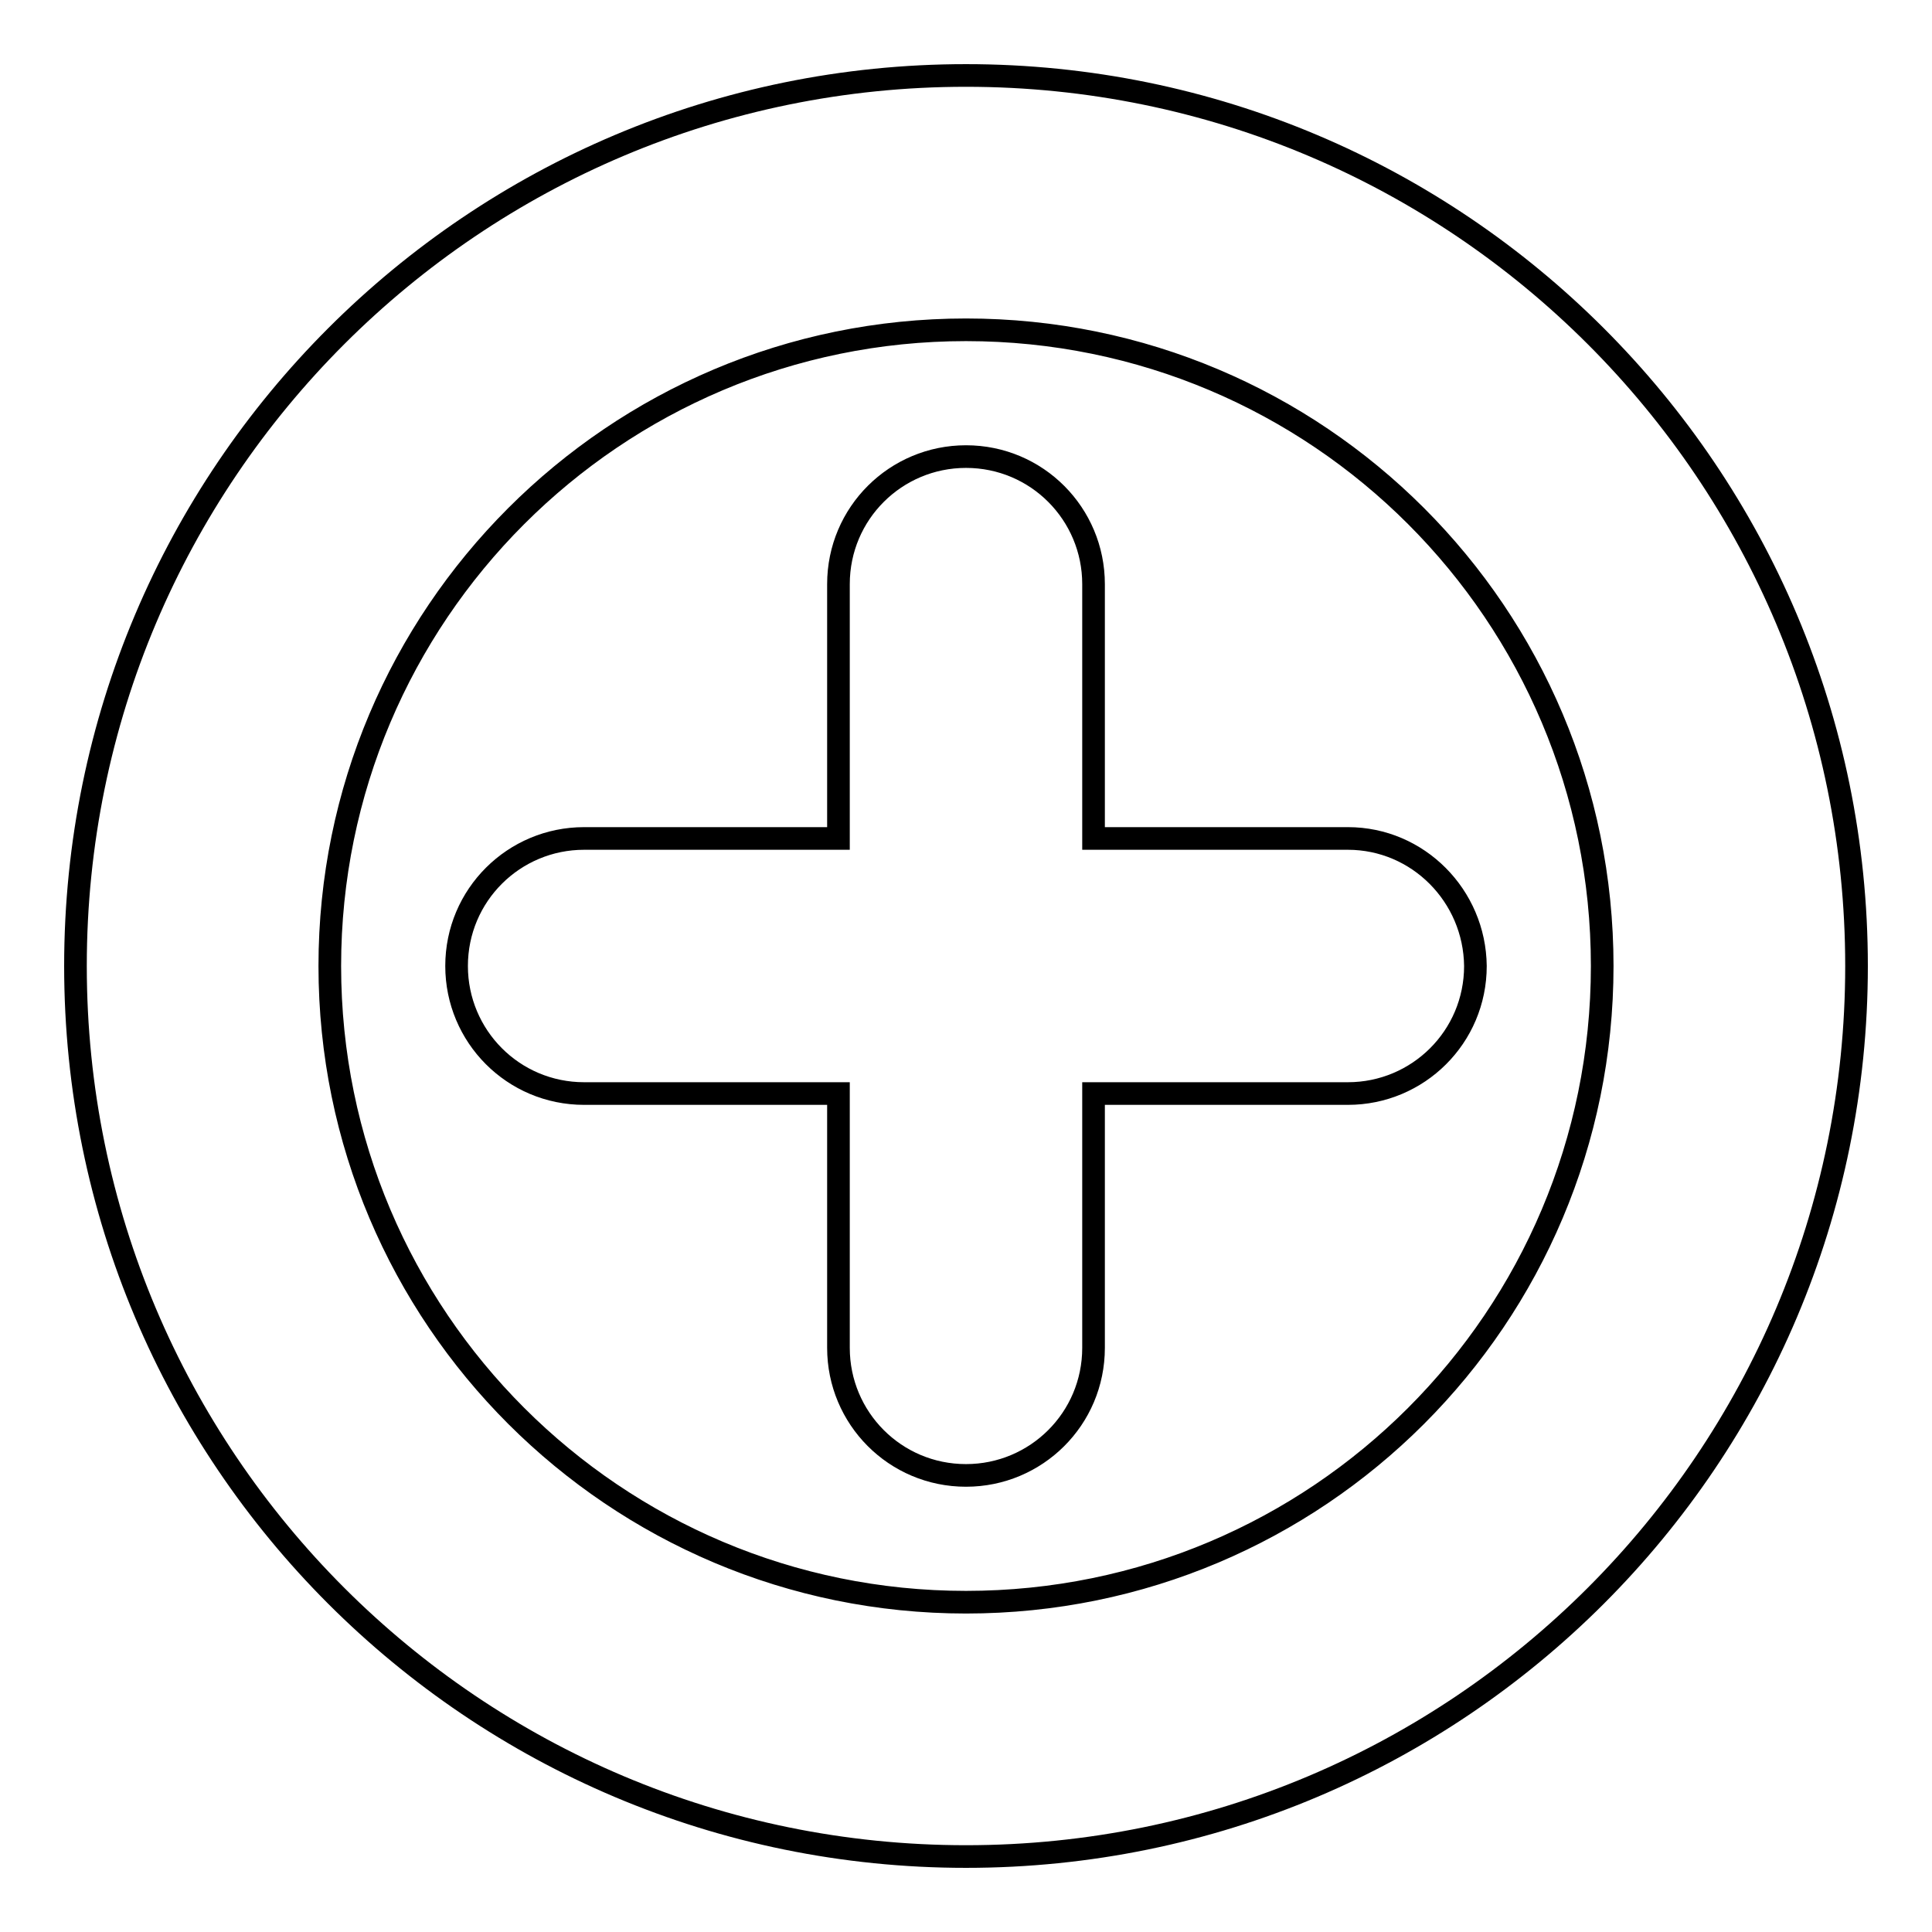
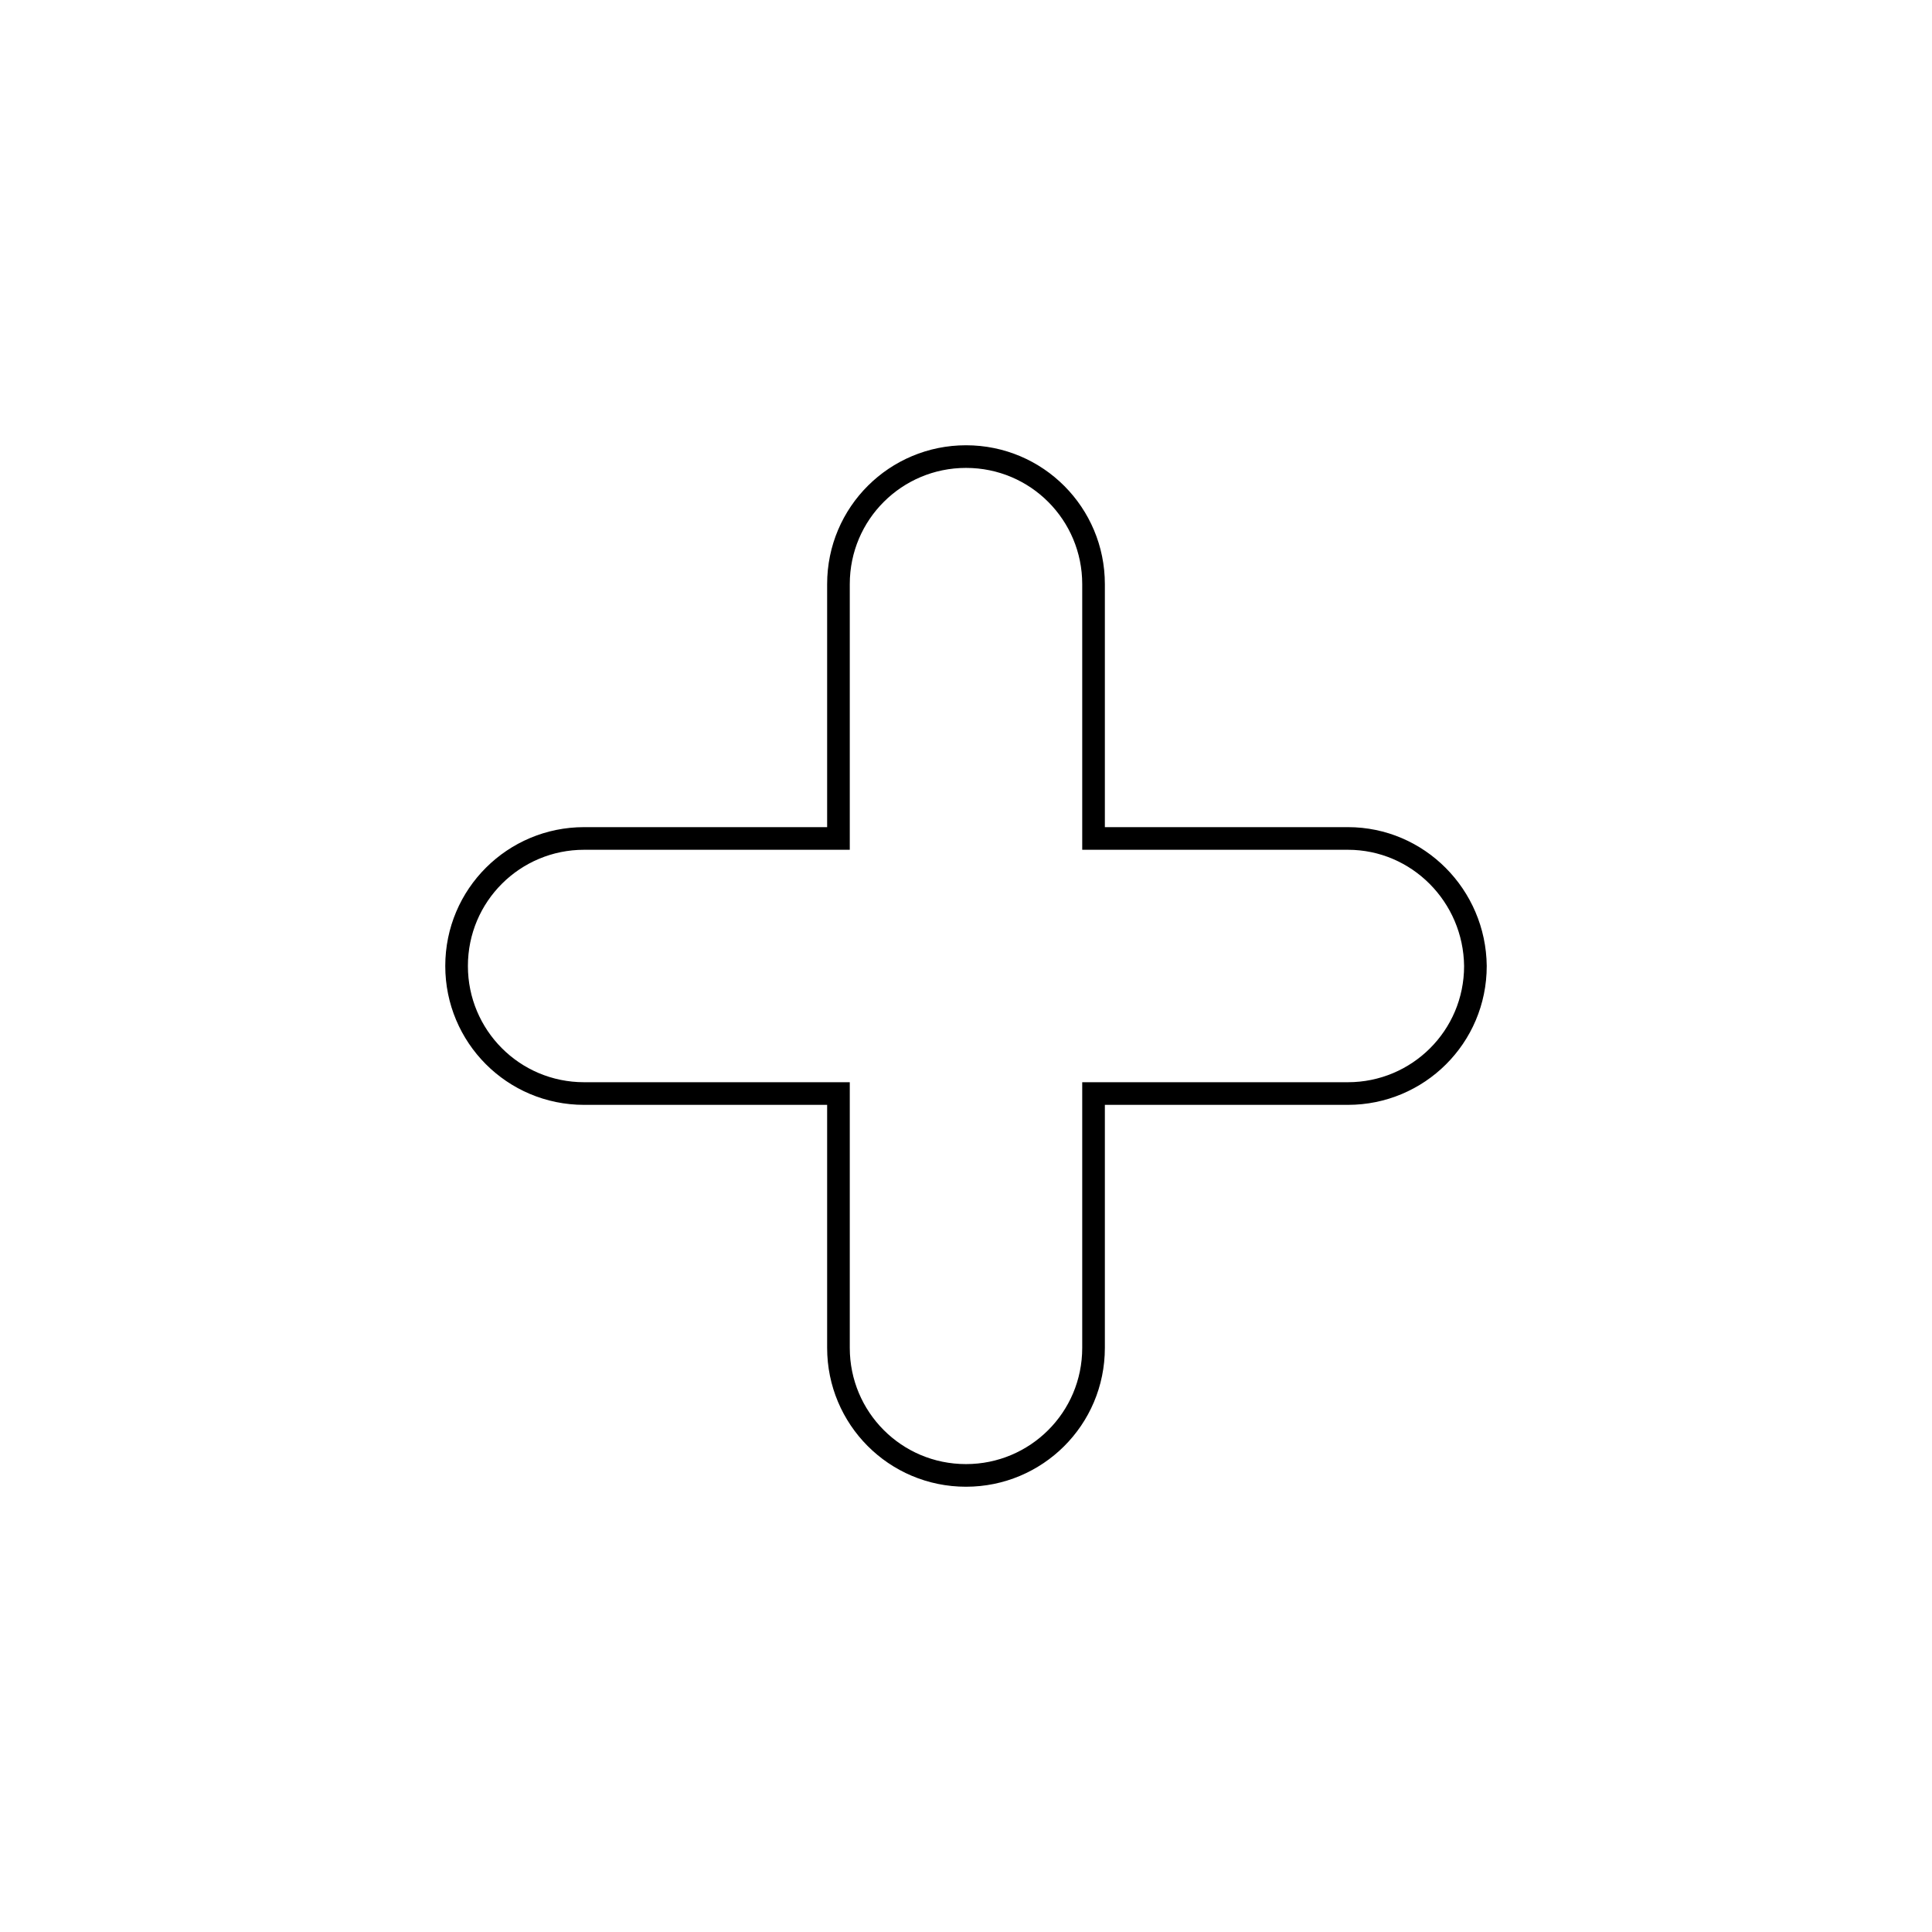
<svg xmlns="http://www.w3.org/2000/svg" version="1.1" x="0px" y="0px" viewBox="0 0 256 256" enable-background="new 0 0 256 256" xml:space="preserve">
  <g>
    <g>
-       <path stroke-width="3" fill-opacity="0" stroke="#000000" d="M128,10C62.8,10,10,62.8,10,128c0,65.2,52.8,118,118,118c65.2,0,118-52.8,118-118C246,62.8,193.2,10,128,10z M128,212.3c-46.5,0-84.3-37.7-84.3-84.3c0-46.5,37.7-84.3,84.3-84.3c46.6,0,84.3,37.7,84.3,84.3C212.3,174.6,174.6,212.3,128,212.3z" />
      <path stroke-width="3" fill-opacity="0" stroke="#000000" d="M178.6,111.1h-33.7V77.4c0-9.3-7.5-16.9-16.9-16.9c-9.3,0-16.9,7.5-16.9,16.9v33.7H77.4c-9.3,0-16.9,7.5-16.9,16.9c0,9.3,7.5,16.9,16.9,16.9h33.7v33.7c0,9.3,7.5,16.9,16.9,16.9c9.3,0,16.9-7.5,16.9-16.9v-33.7h33.7c9.3,0,16.9-7.5,16.9-16.9C195.4,118.7,187.9,111.1,178.6,111.1z" />
    </g>
  </g>
</svg>